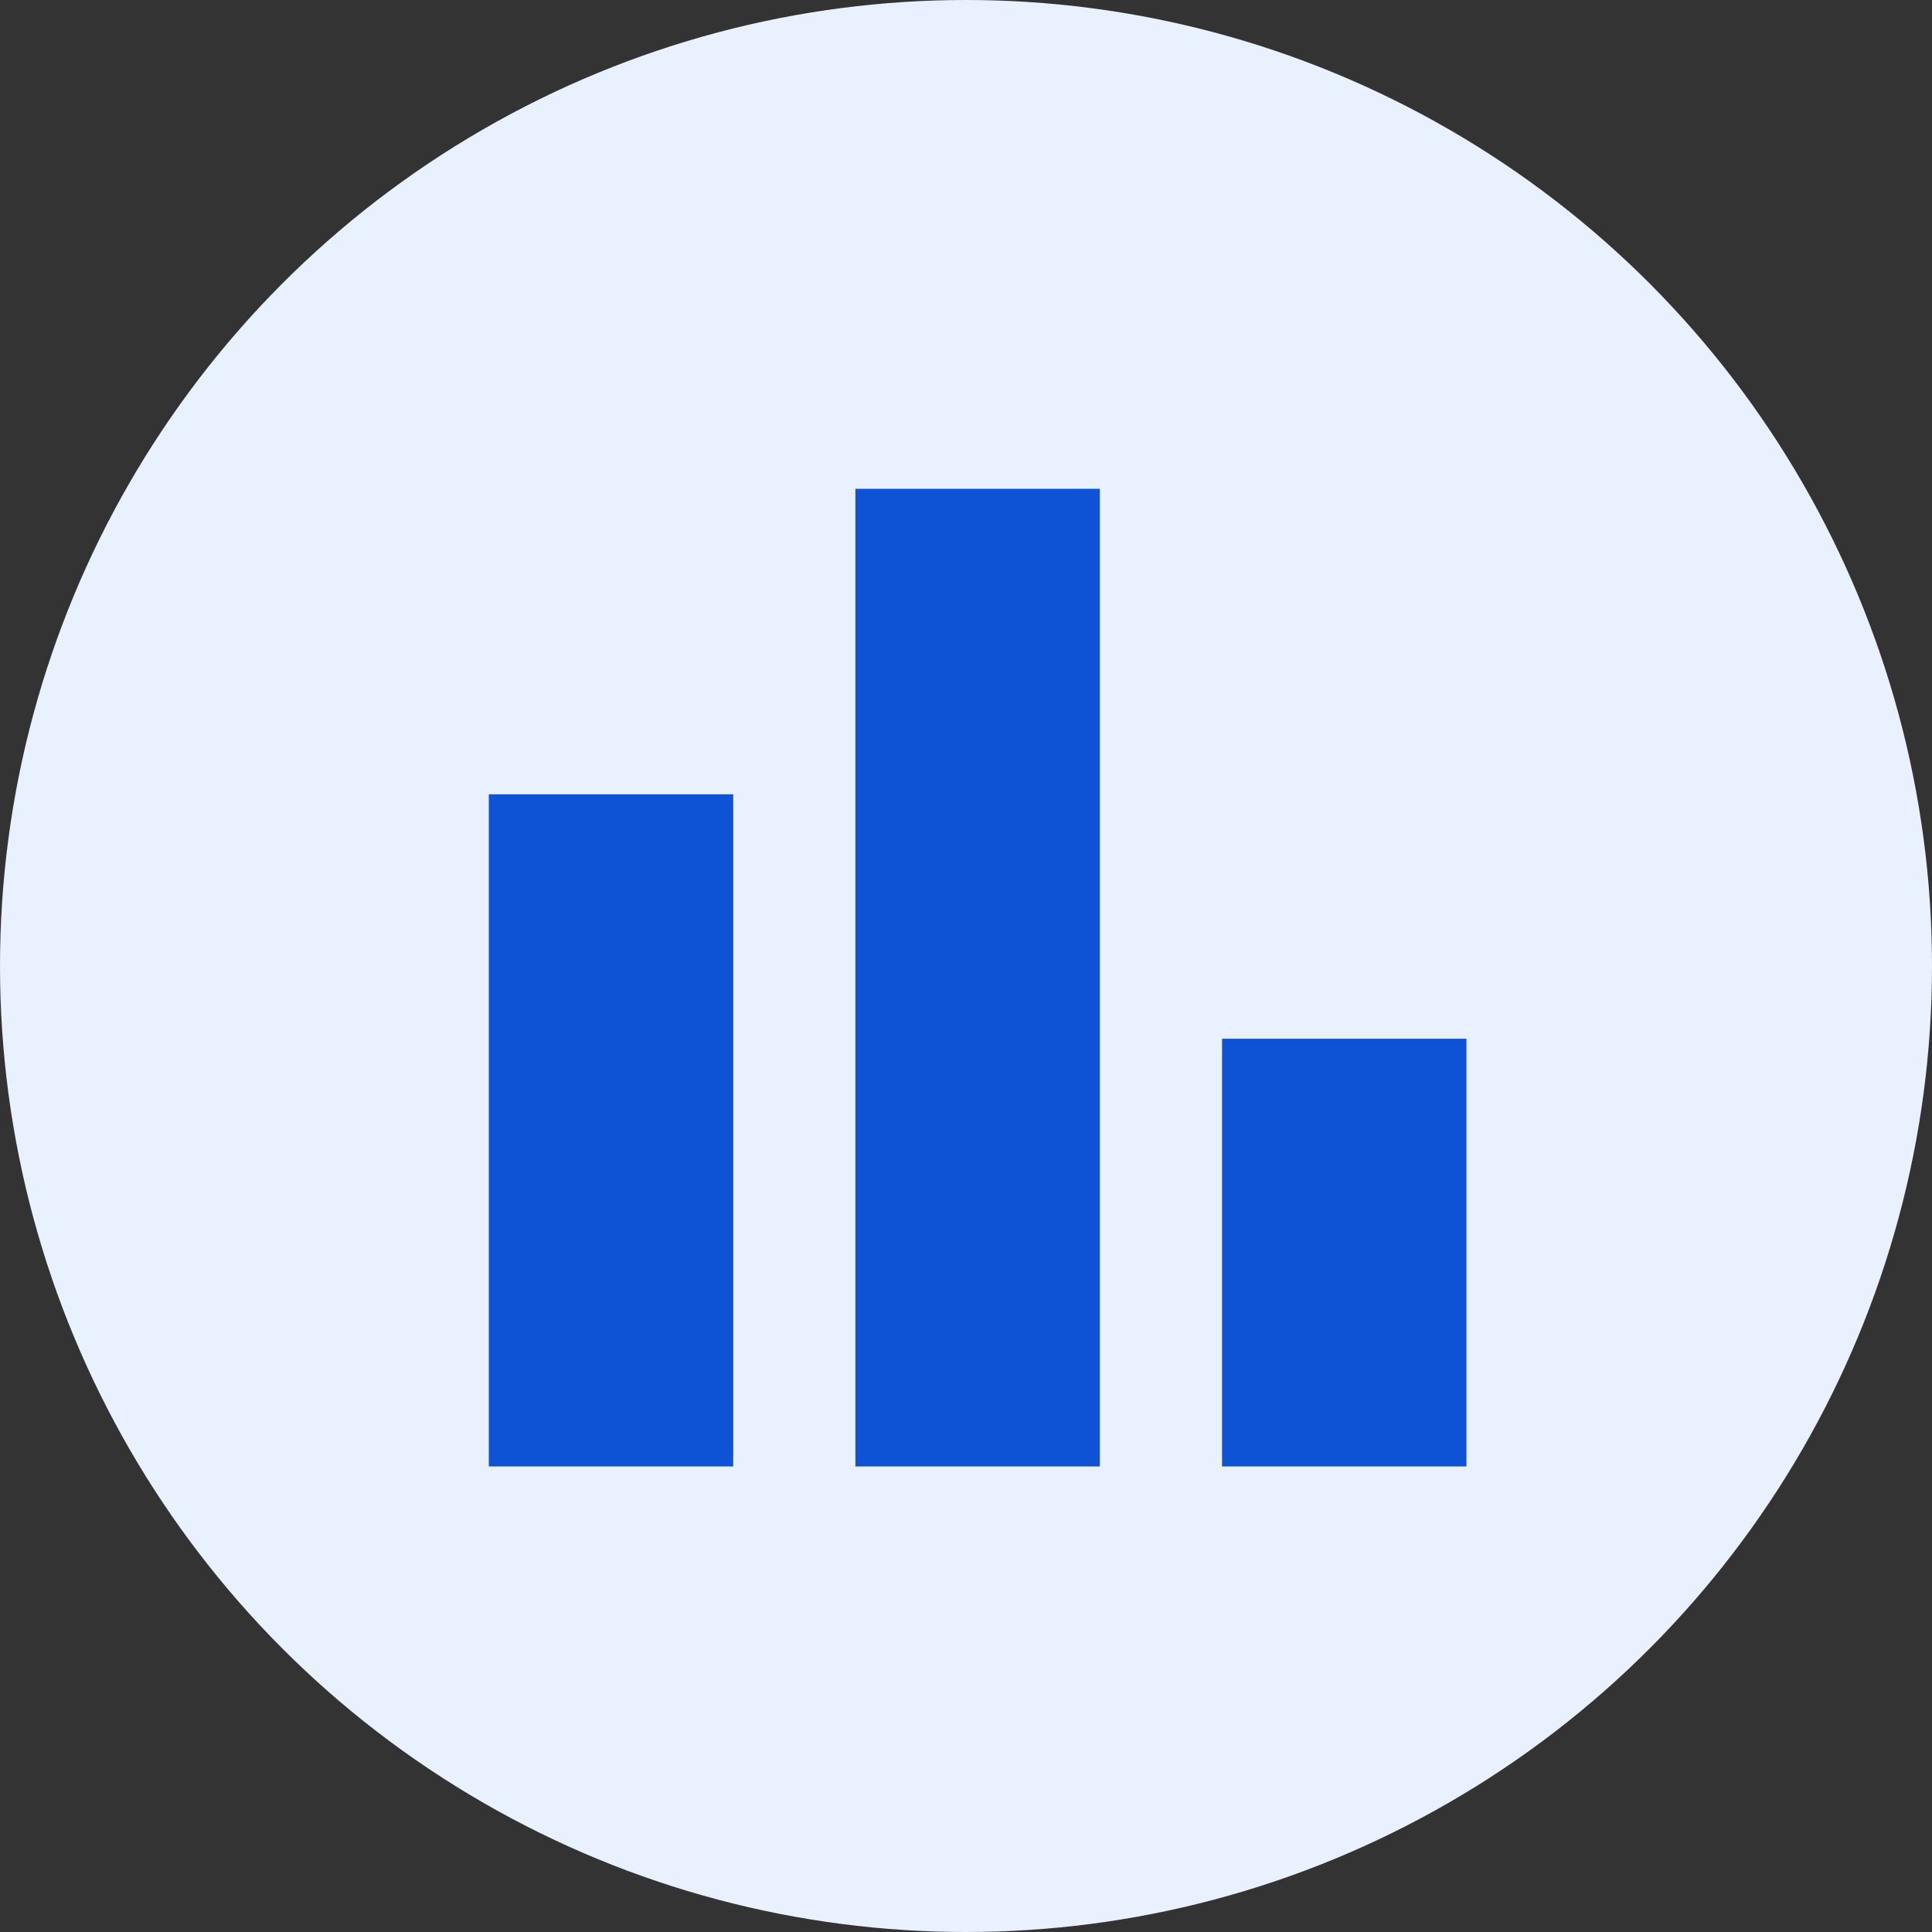
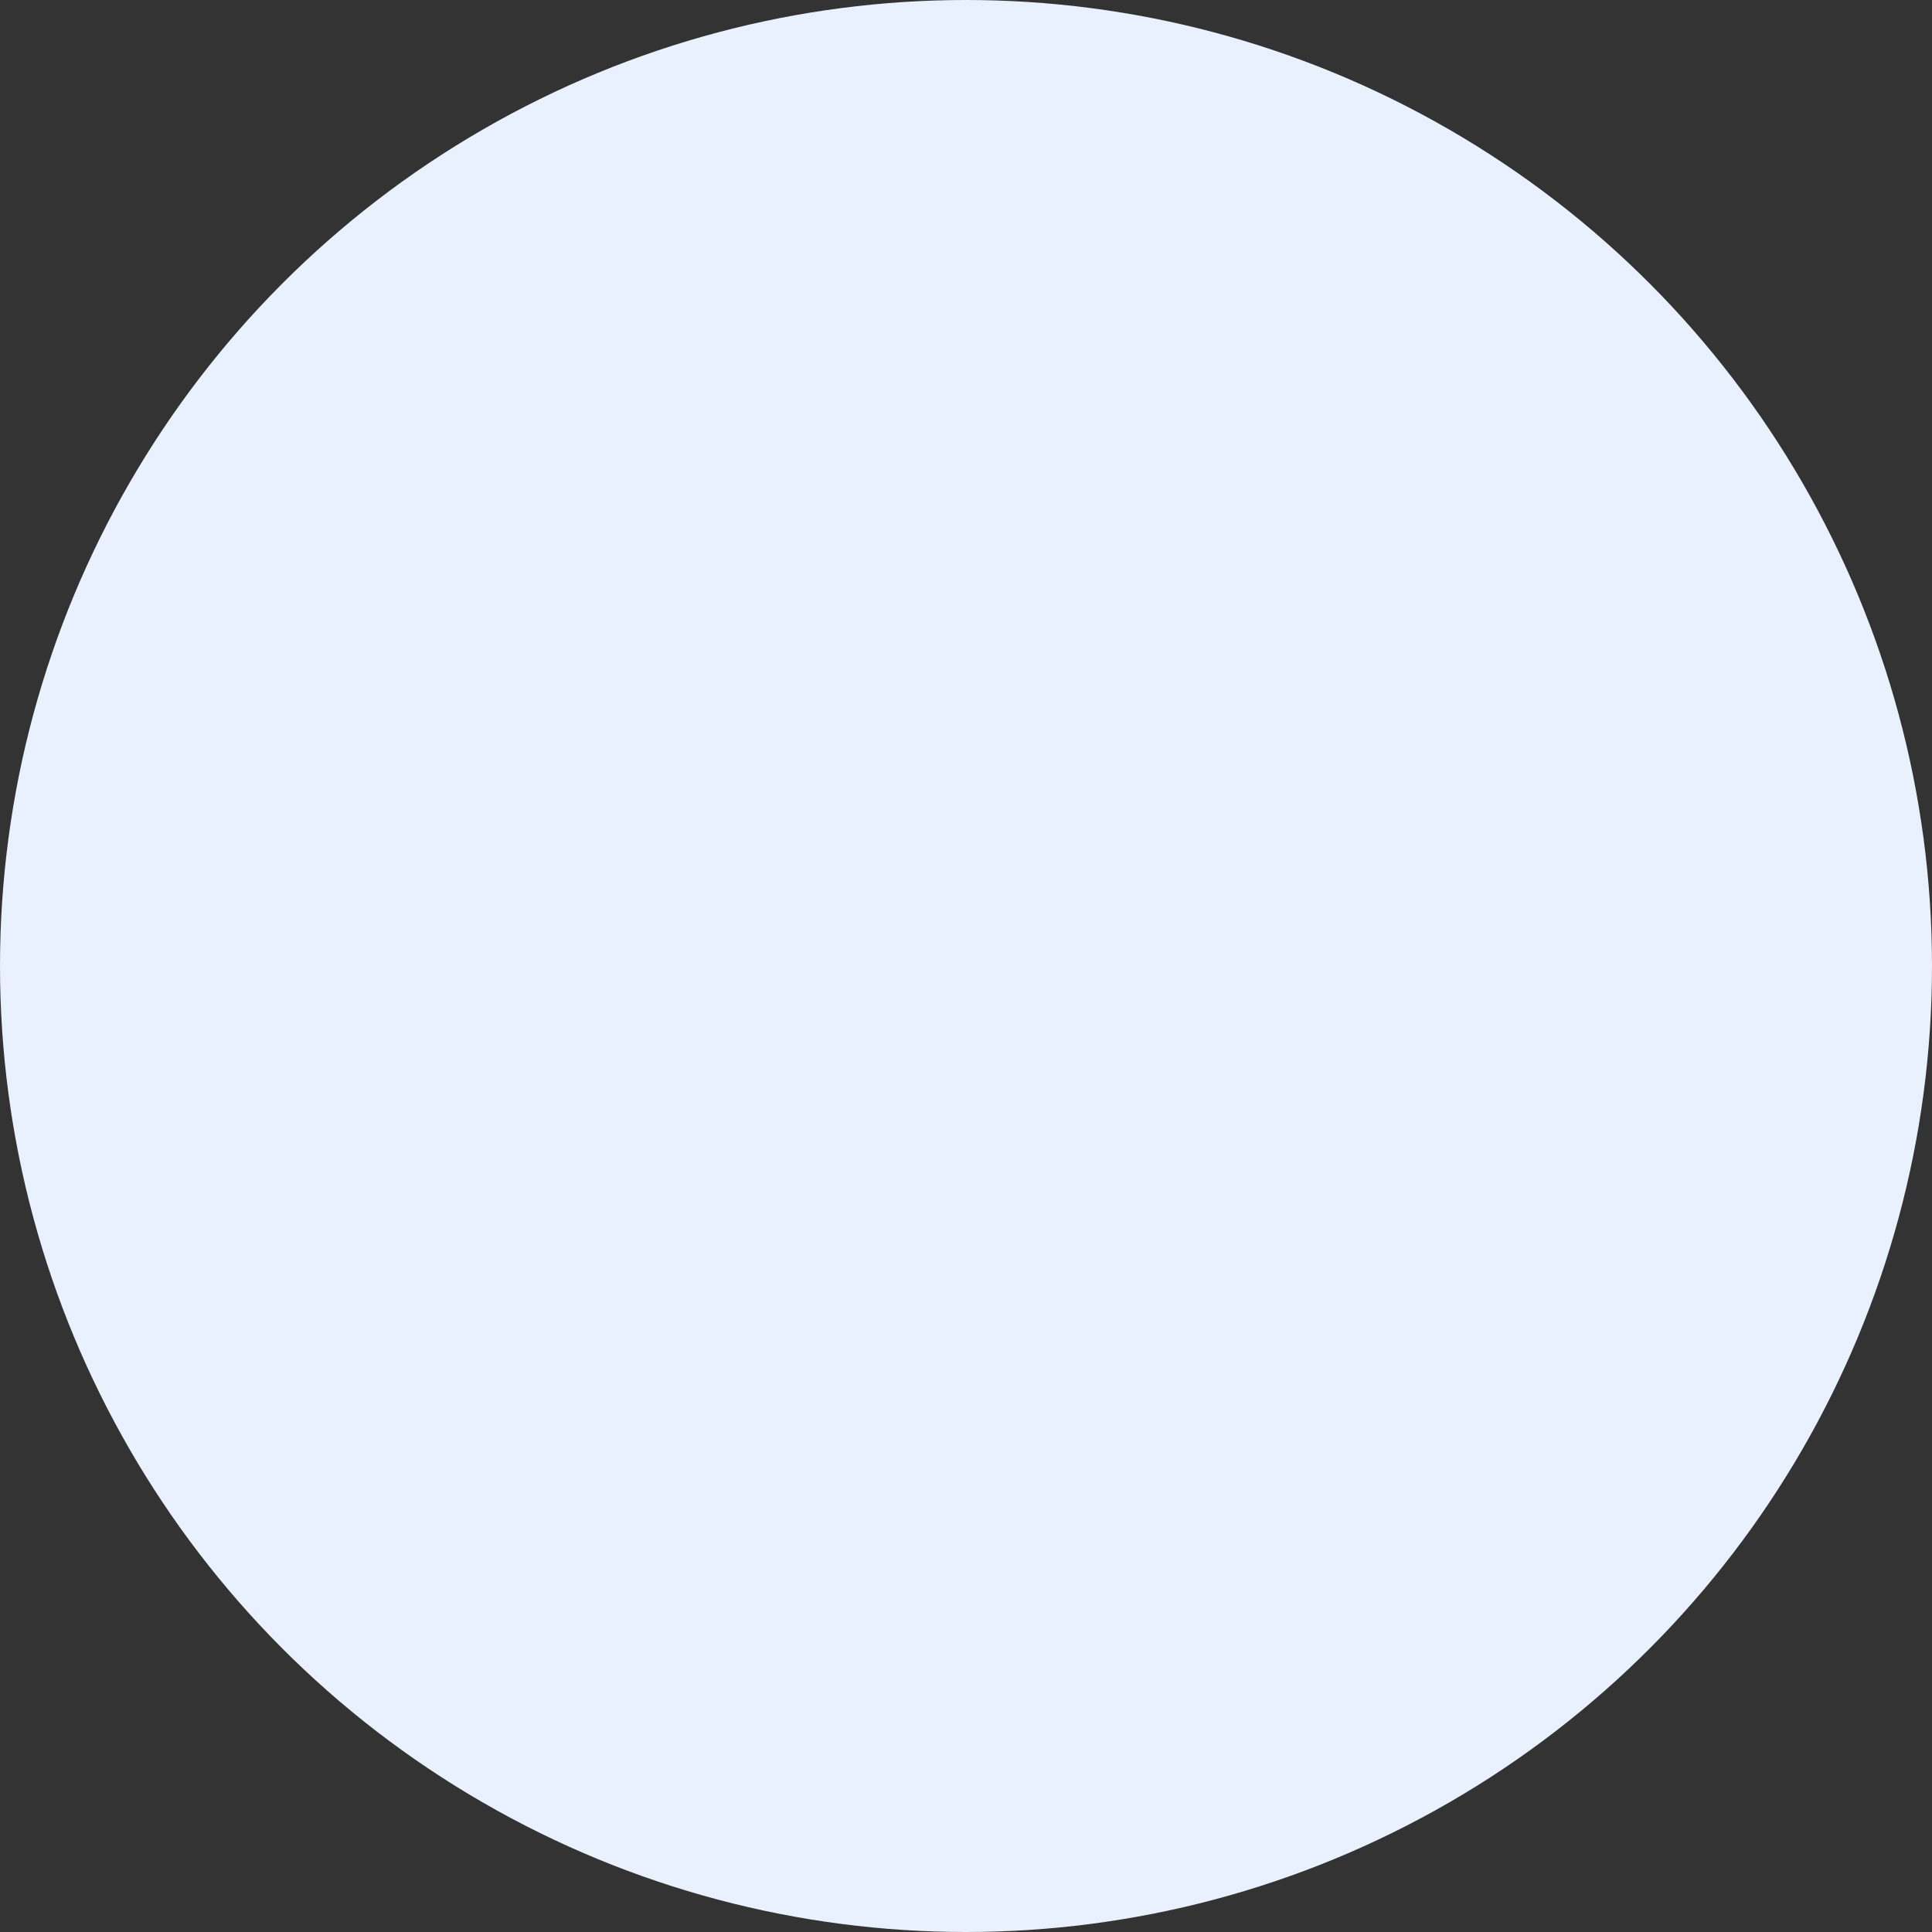
<svg xmlns="http://www.w3.org/2000/svg" width="83" height="83" viewBox="0 0 83 83" fill="none">
  <rect x="0" y="0" width="83" height="83" fill="#333333" stroke="none" />
  <circle cx="41.5" cy="41.5" r="41.5" fill="#E9F0FE" />
-   <path d="M21 63V34.125H31.5V63H21ZM36.75 63V21H47.25V63H36.75ZM52.5 63V44.625H63V63H52.5Z" fill="#0E52D5" />
</svg>